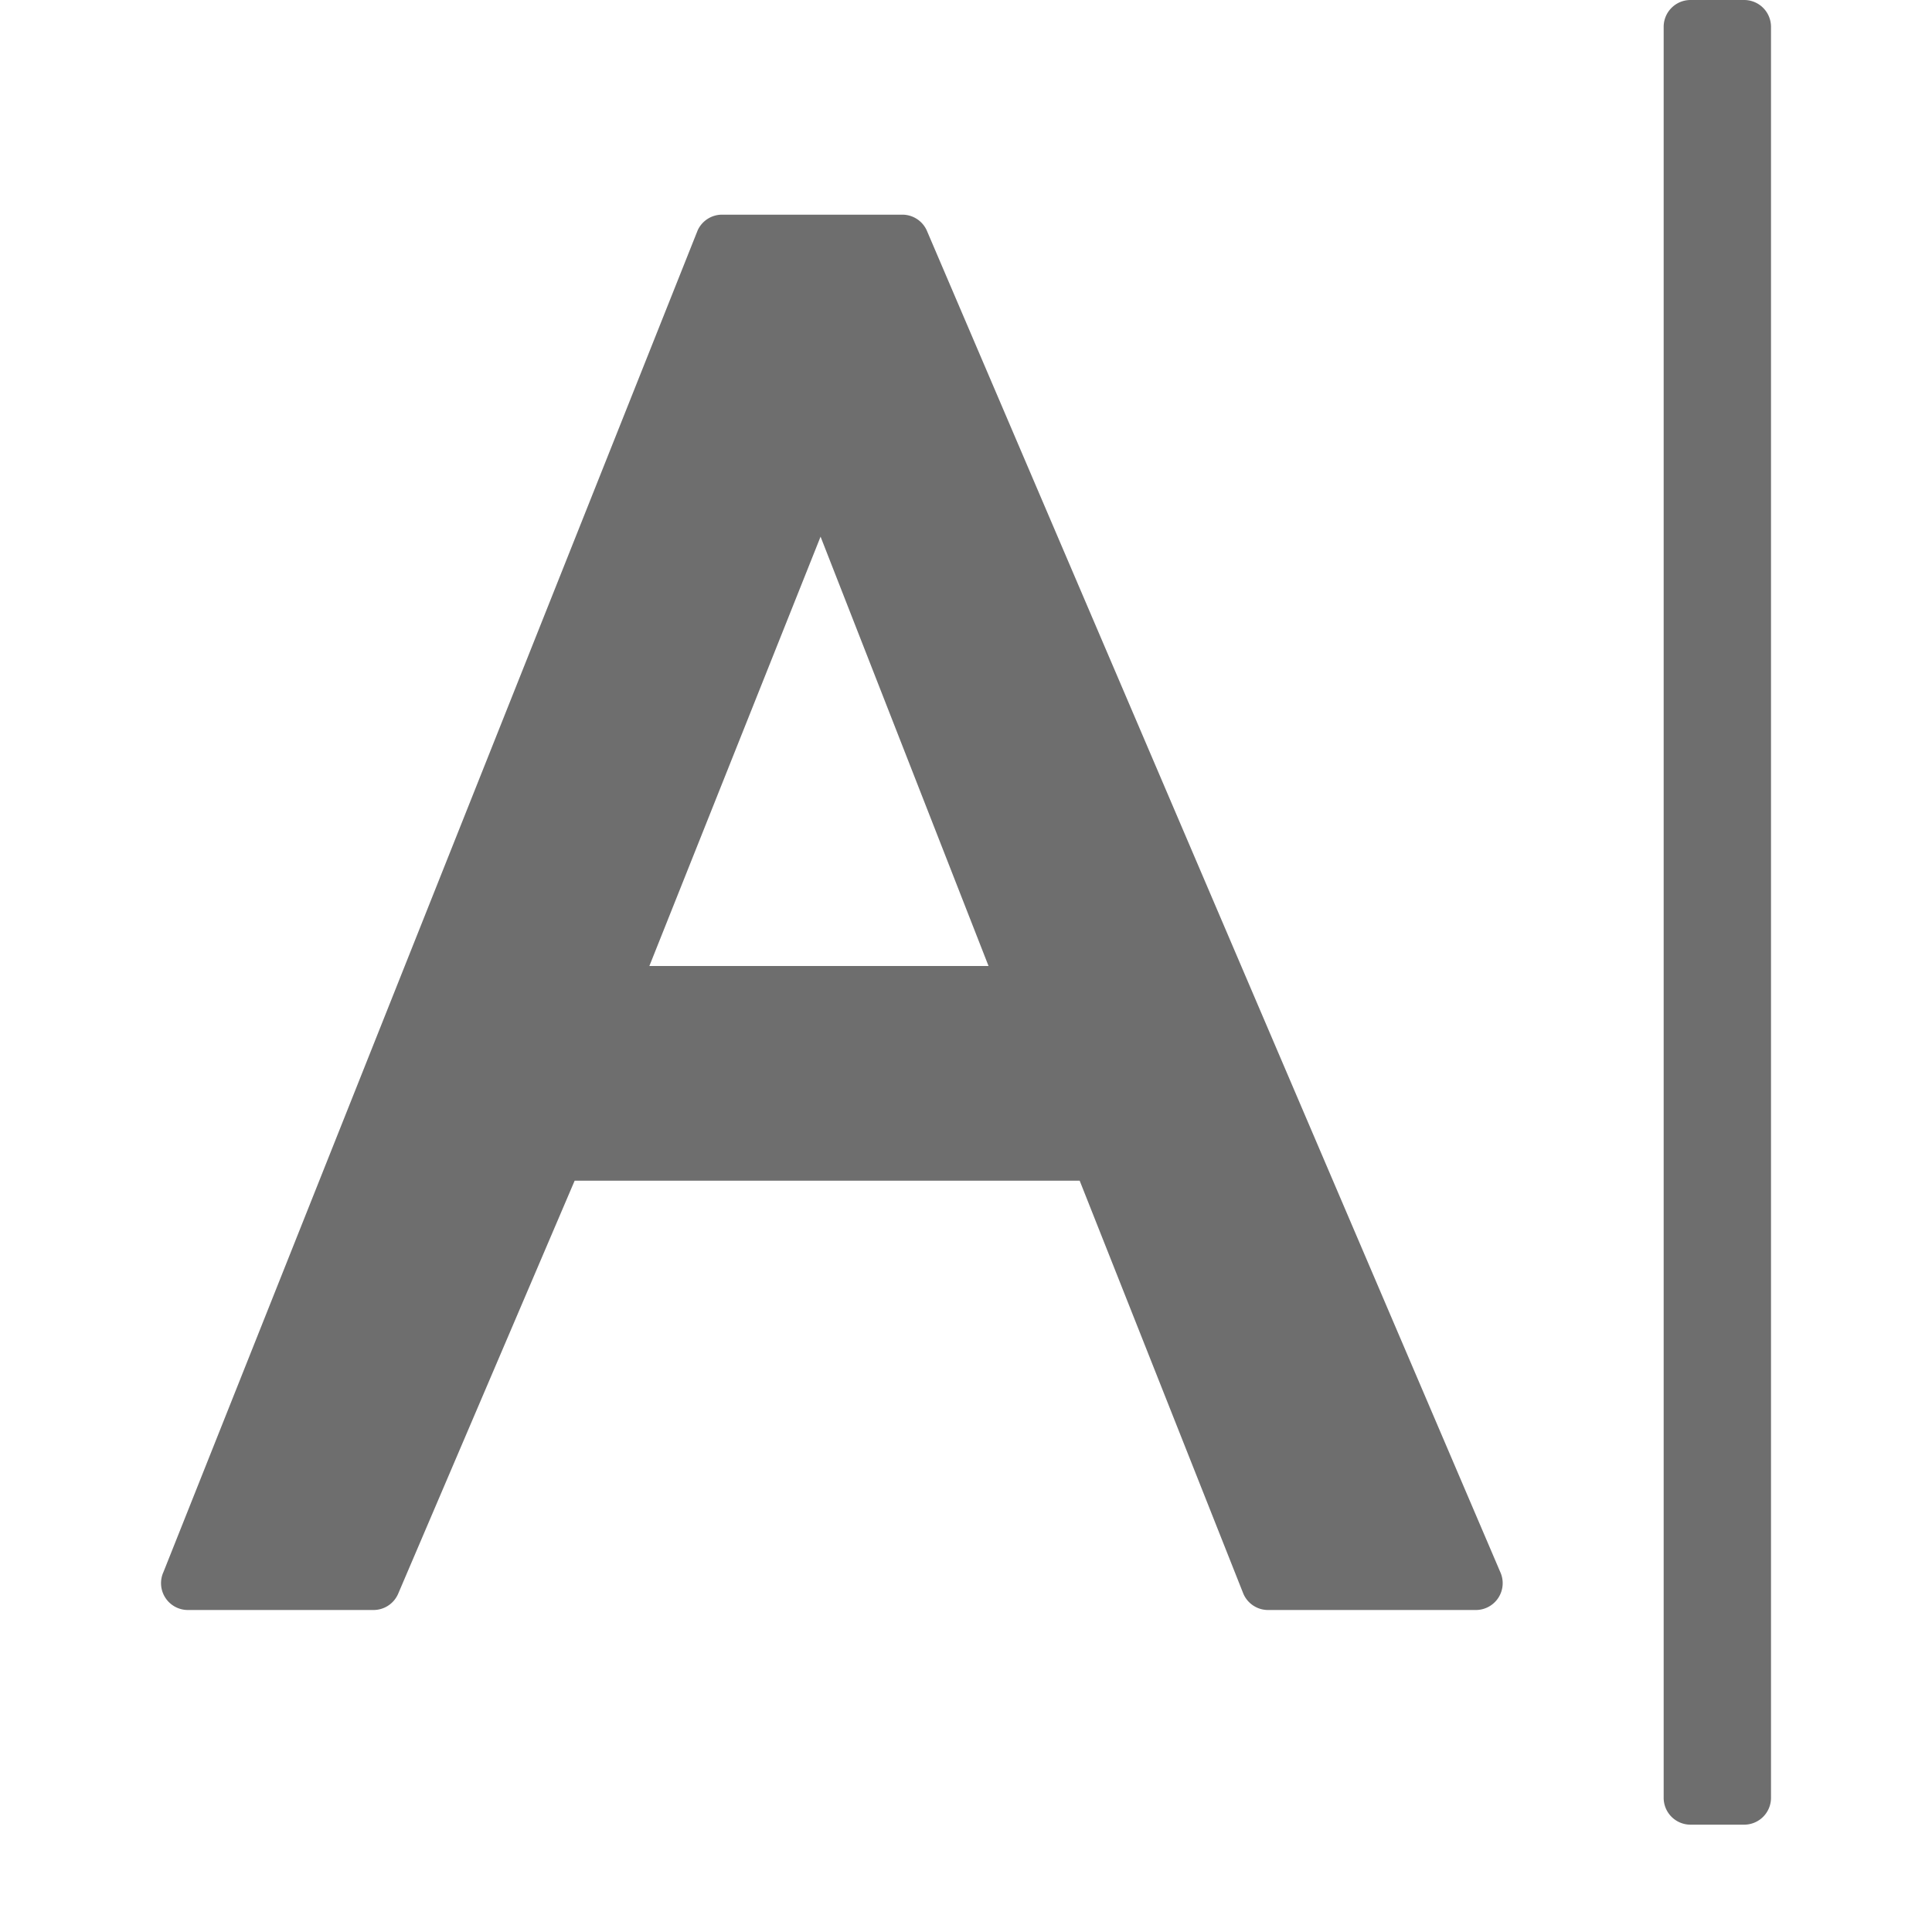
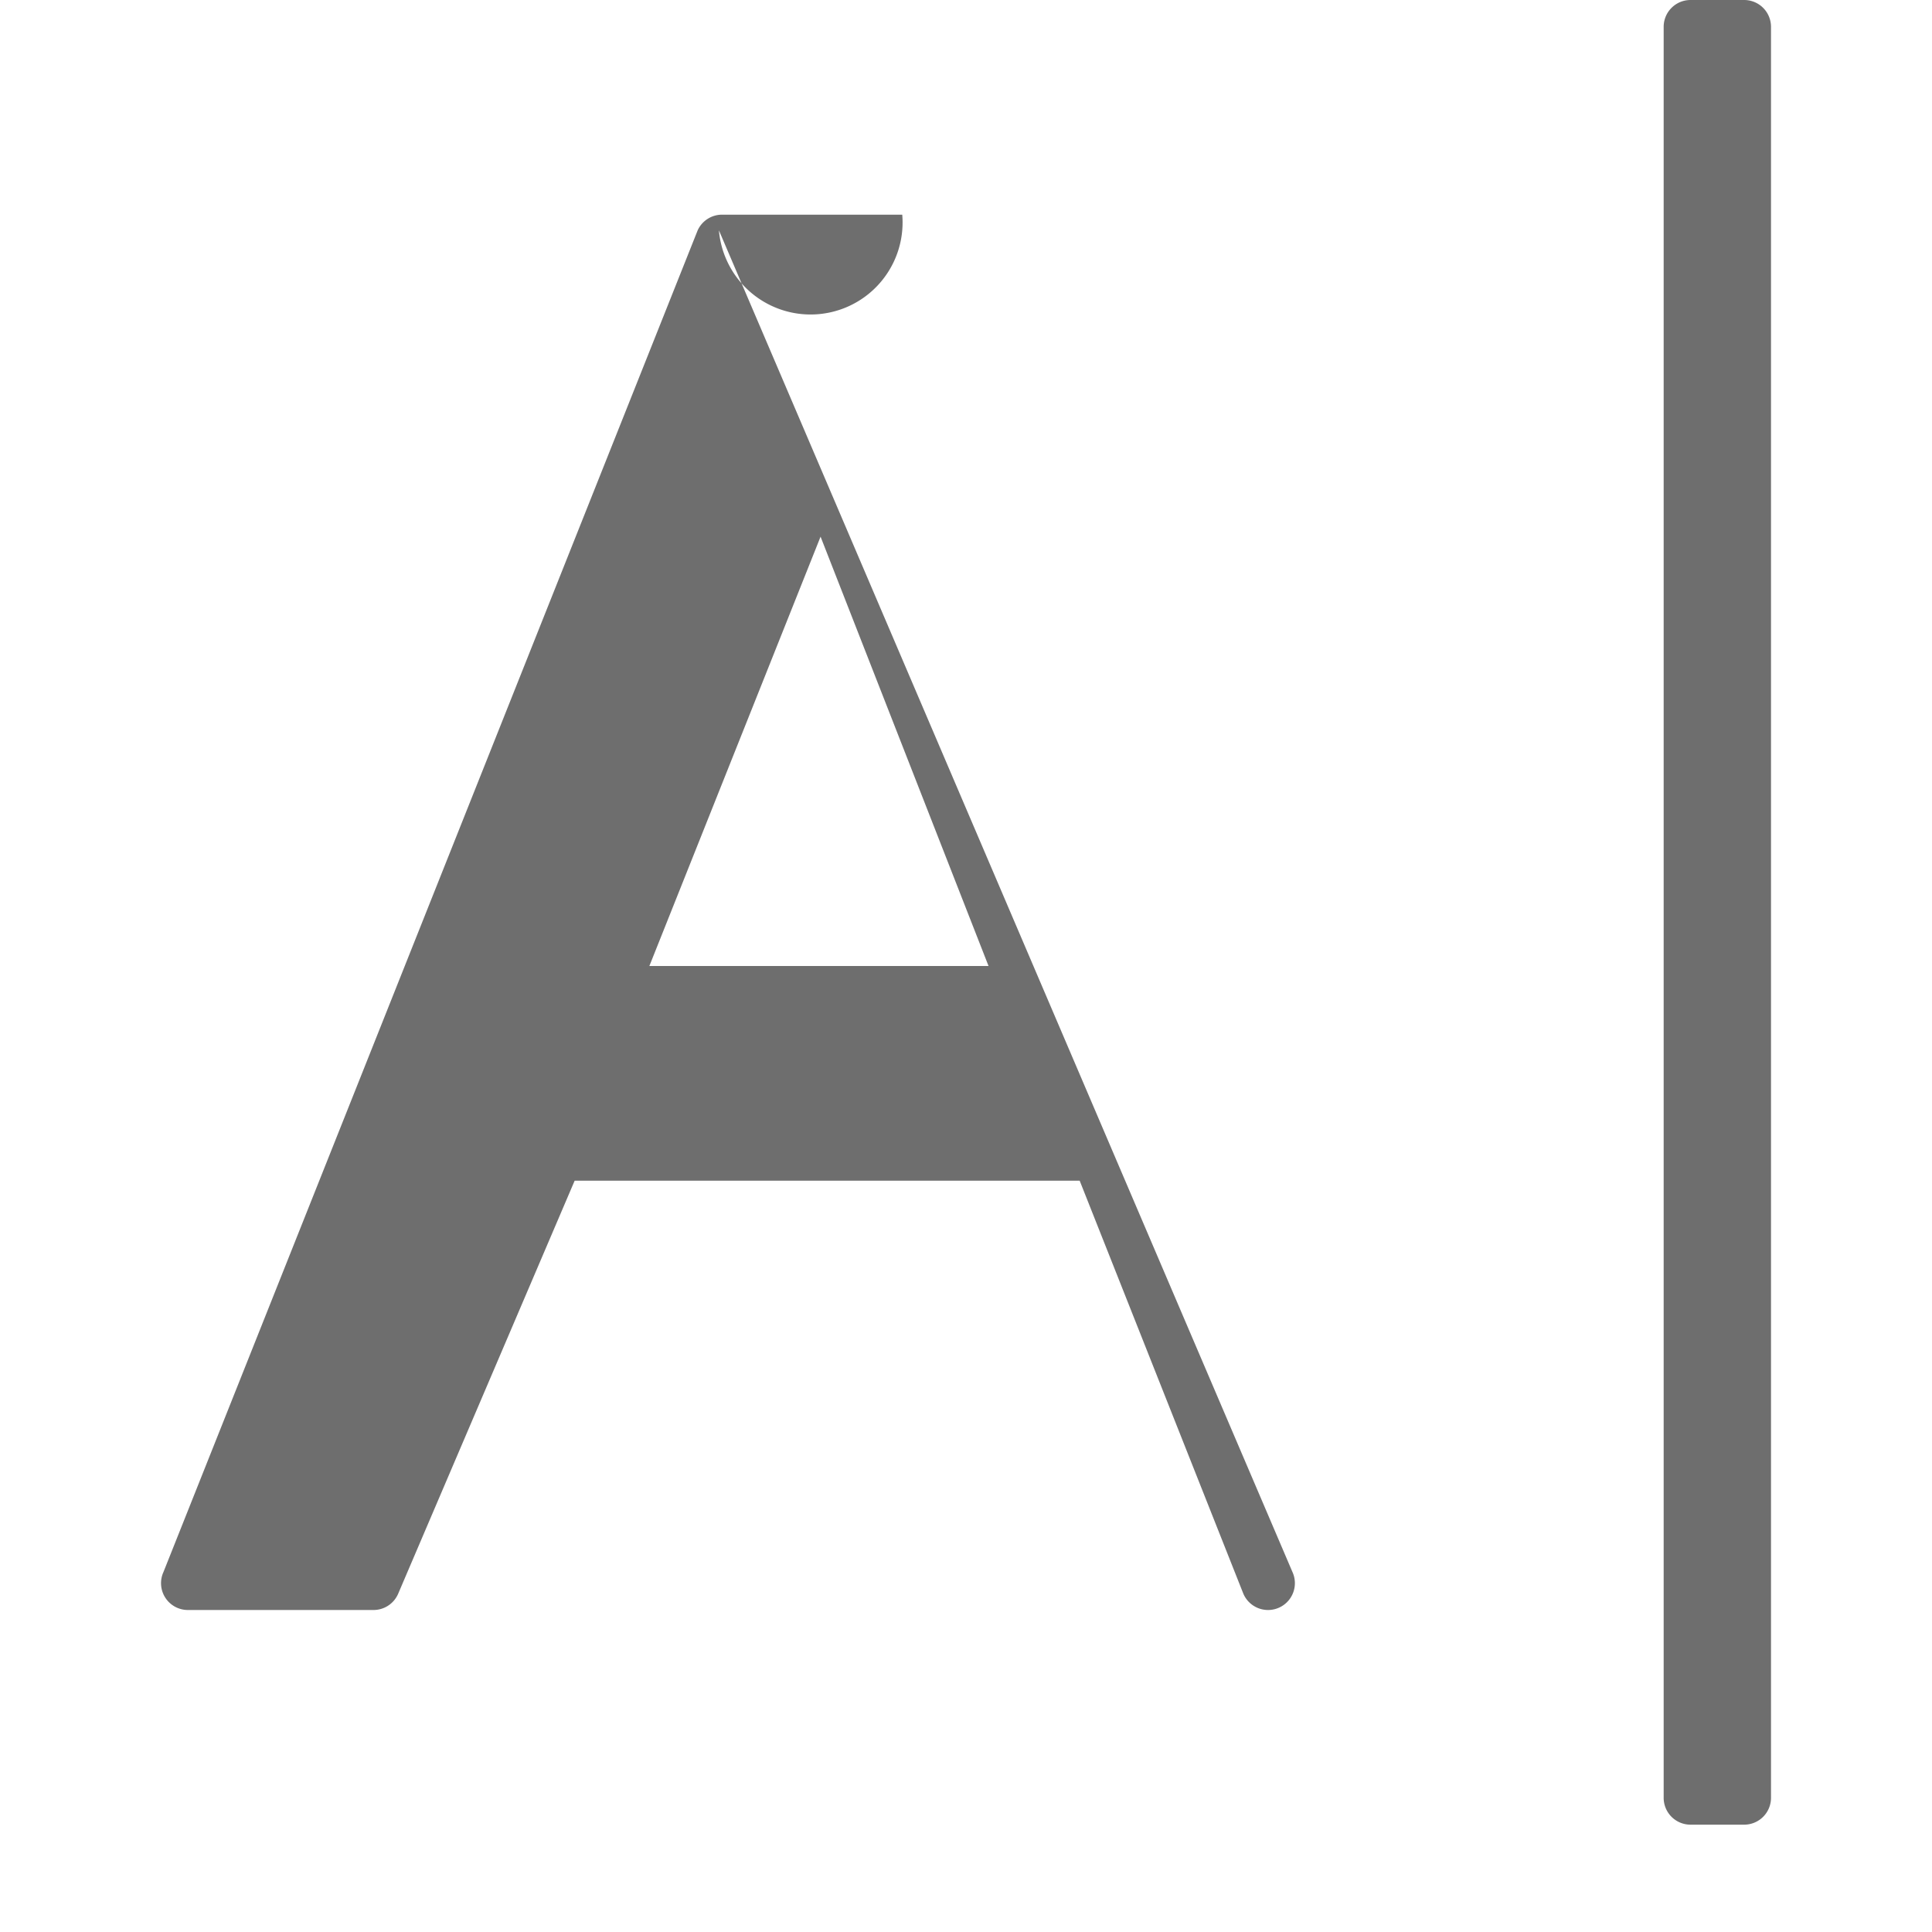
<svg xmlns="http://www.w3.org/2000/svg" width="36" height="36" viewBox="0 0 36 36">
  <g id="S_Ai_Panel_Character" transform="translate(-5 -5)">
-     <rect id="Canvas" width="36" height="36" transform="translate(5 5)" fill="#f0f" opacity="0" />
-     <path id="Path_1" data-name="Path 1" d="M18,9.292l-9.954,25A.5.5,0,0,0,8.5,35h3.458a.5.5,0,0,0,.46-.3l3.29-7.7h9.41l3.045,7.684a.5.5,0,0,0,.465.316H32.5a.5.5,0,0,0,.455-.708l-10.687-25A.5.5,0,0,0,21.812,9H18.455A.5.5,0,0,0,18,9.292ZM17.1,23l3.19-8,3.13,8ZM37.5,39h-1a.5.5,0,0,1-.5-.5V5.5a.5.5,0,0,1,.5-.5h1a.5.5,0,0,1,.5.5v33A.5.5,0,0,1,37.5,39Z" fill="#6e6e6e" fill-rule="evenodd" />
+     <path id="Path_1" data-name="Path 1" d="M18,9.292l-9.954,25A.5.5,0,0,0,8.5,35h3.458a.5.5,0,0,0,.46-.3l3.29-7.7h9.41l3.045,7.684a.5.5,0,0,0,.465.316a.5.5,0,0,0,.455-.708l-10.687-25A.5.5,0,0,0,21.812,9H18.455A.5.5,0,0,0,18,9.292ZM17.1,23l3.19-8,3.13,8ZM37.5,39h-1a.5.5,0,0,1-.5-.5V5.5a.5.5,0,0,1,.5-.5h1a.5.5,0,0,1,.5.5v33A.5.5,0,0,1,37.5,39Z" fill="#6e6e6e" fill-rule="evenodd" />
  </g>
</svg>